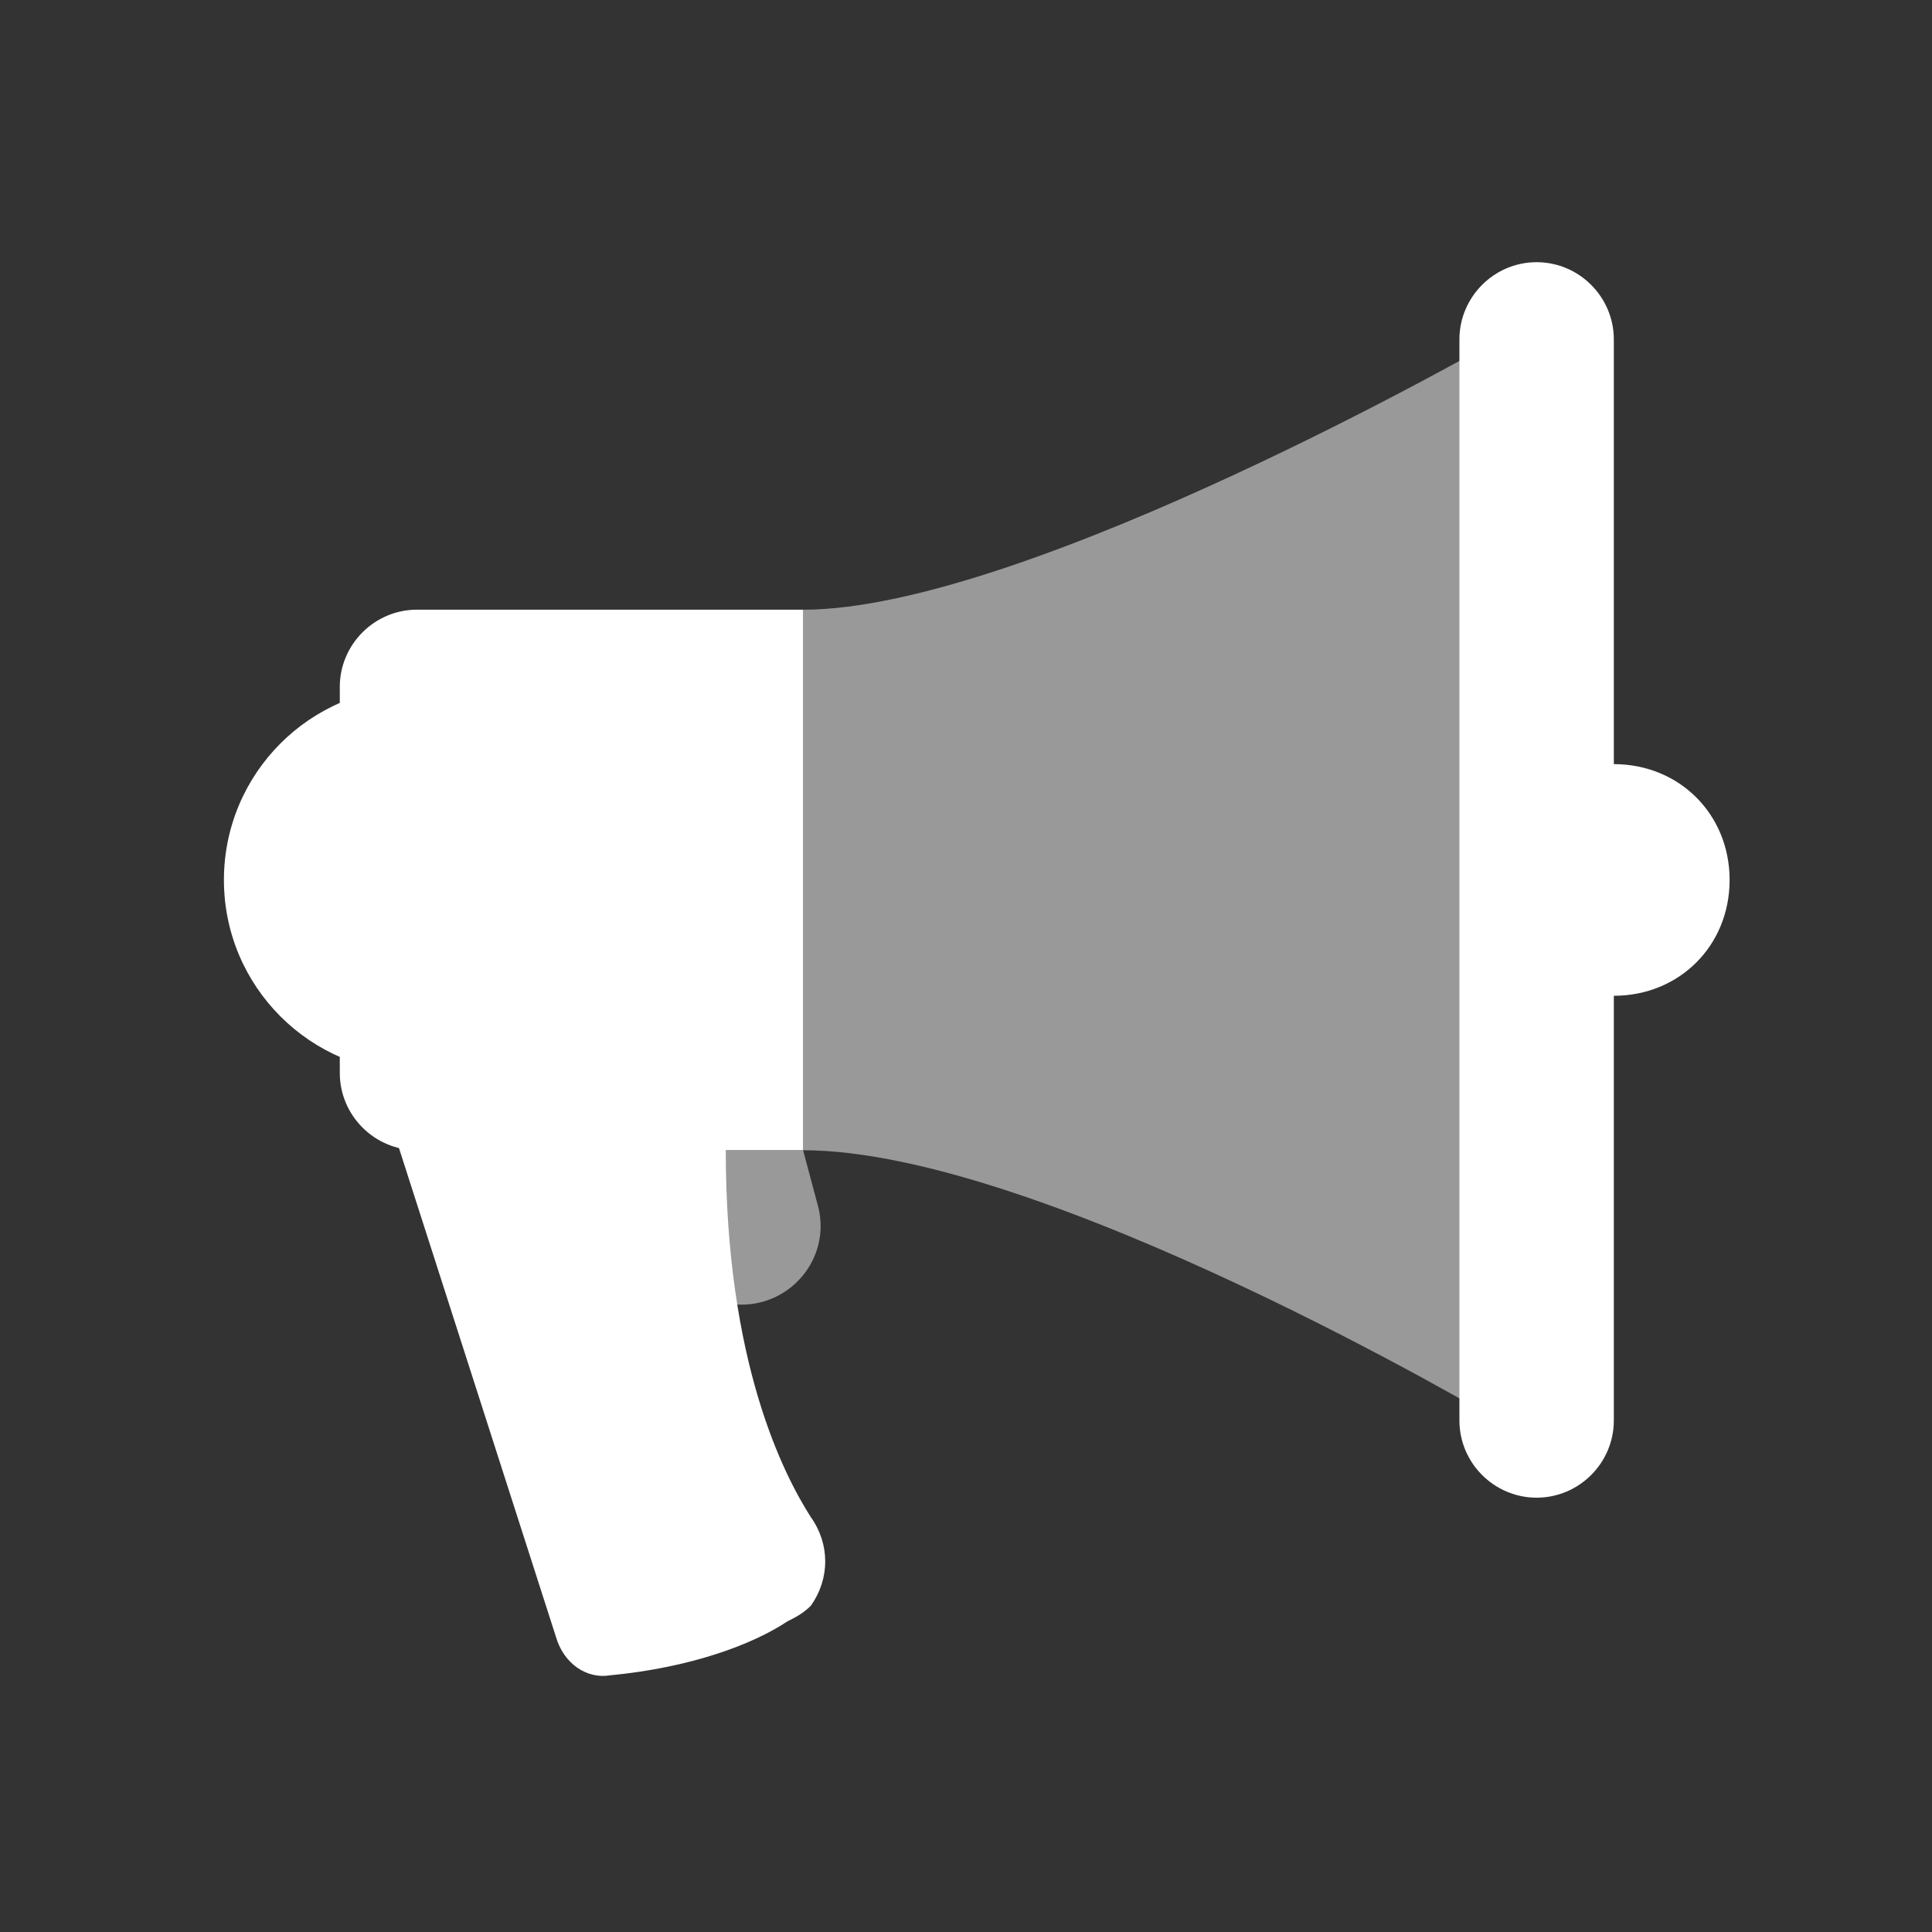
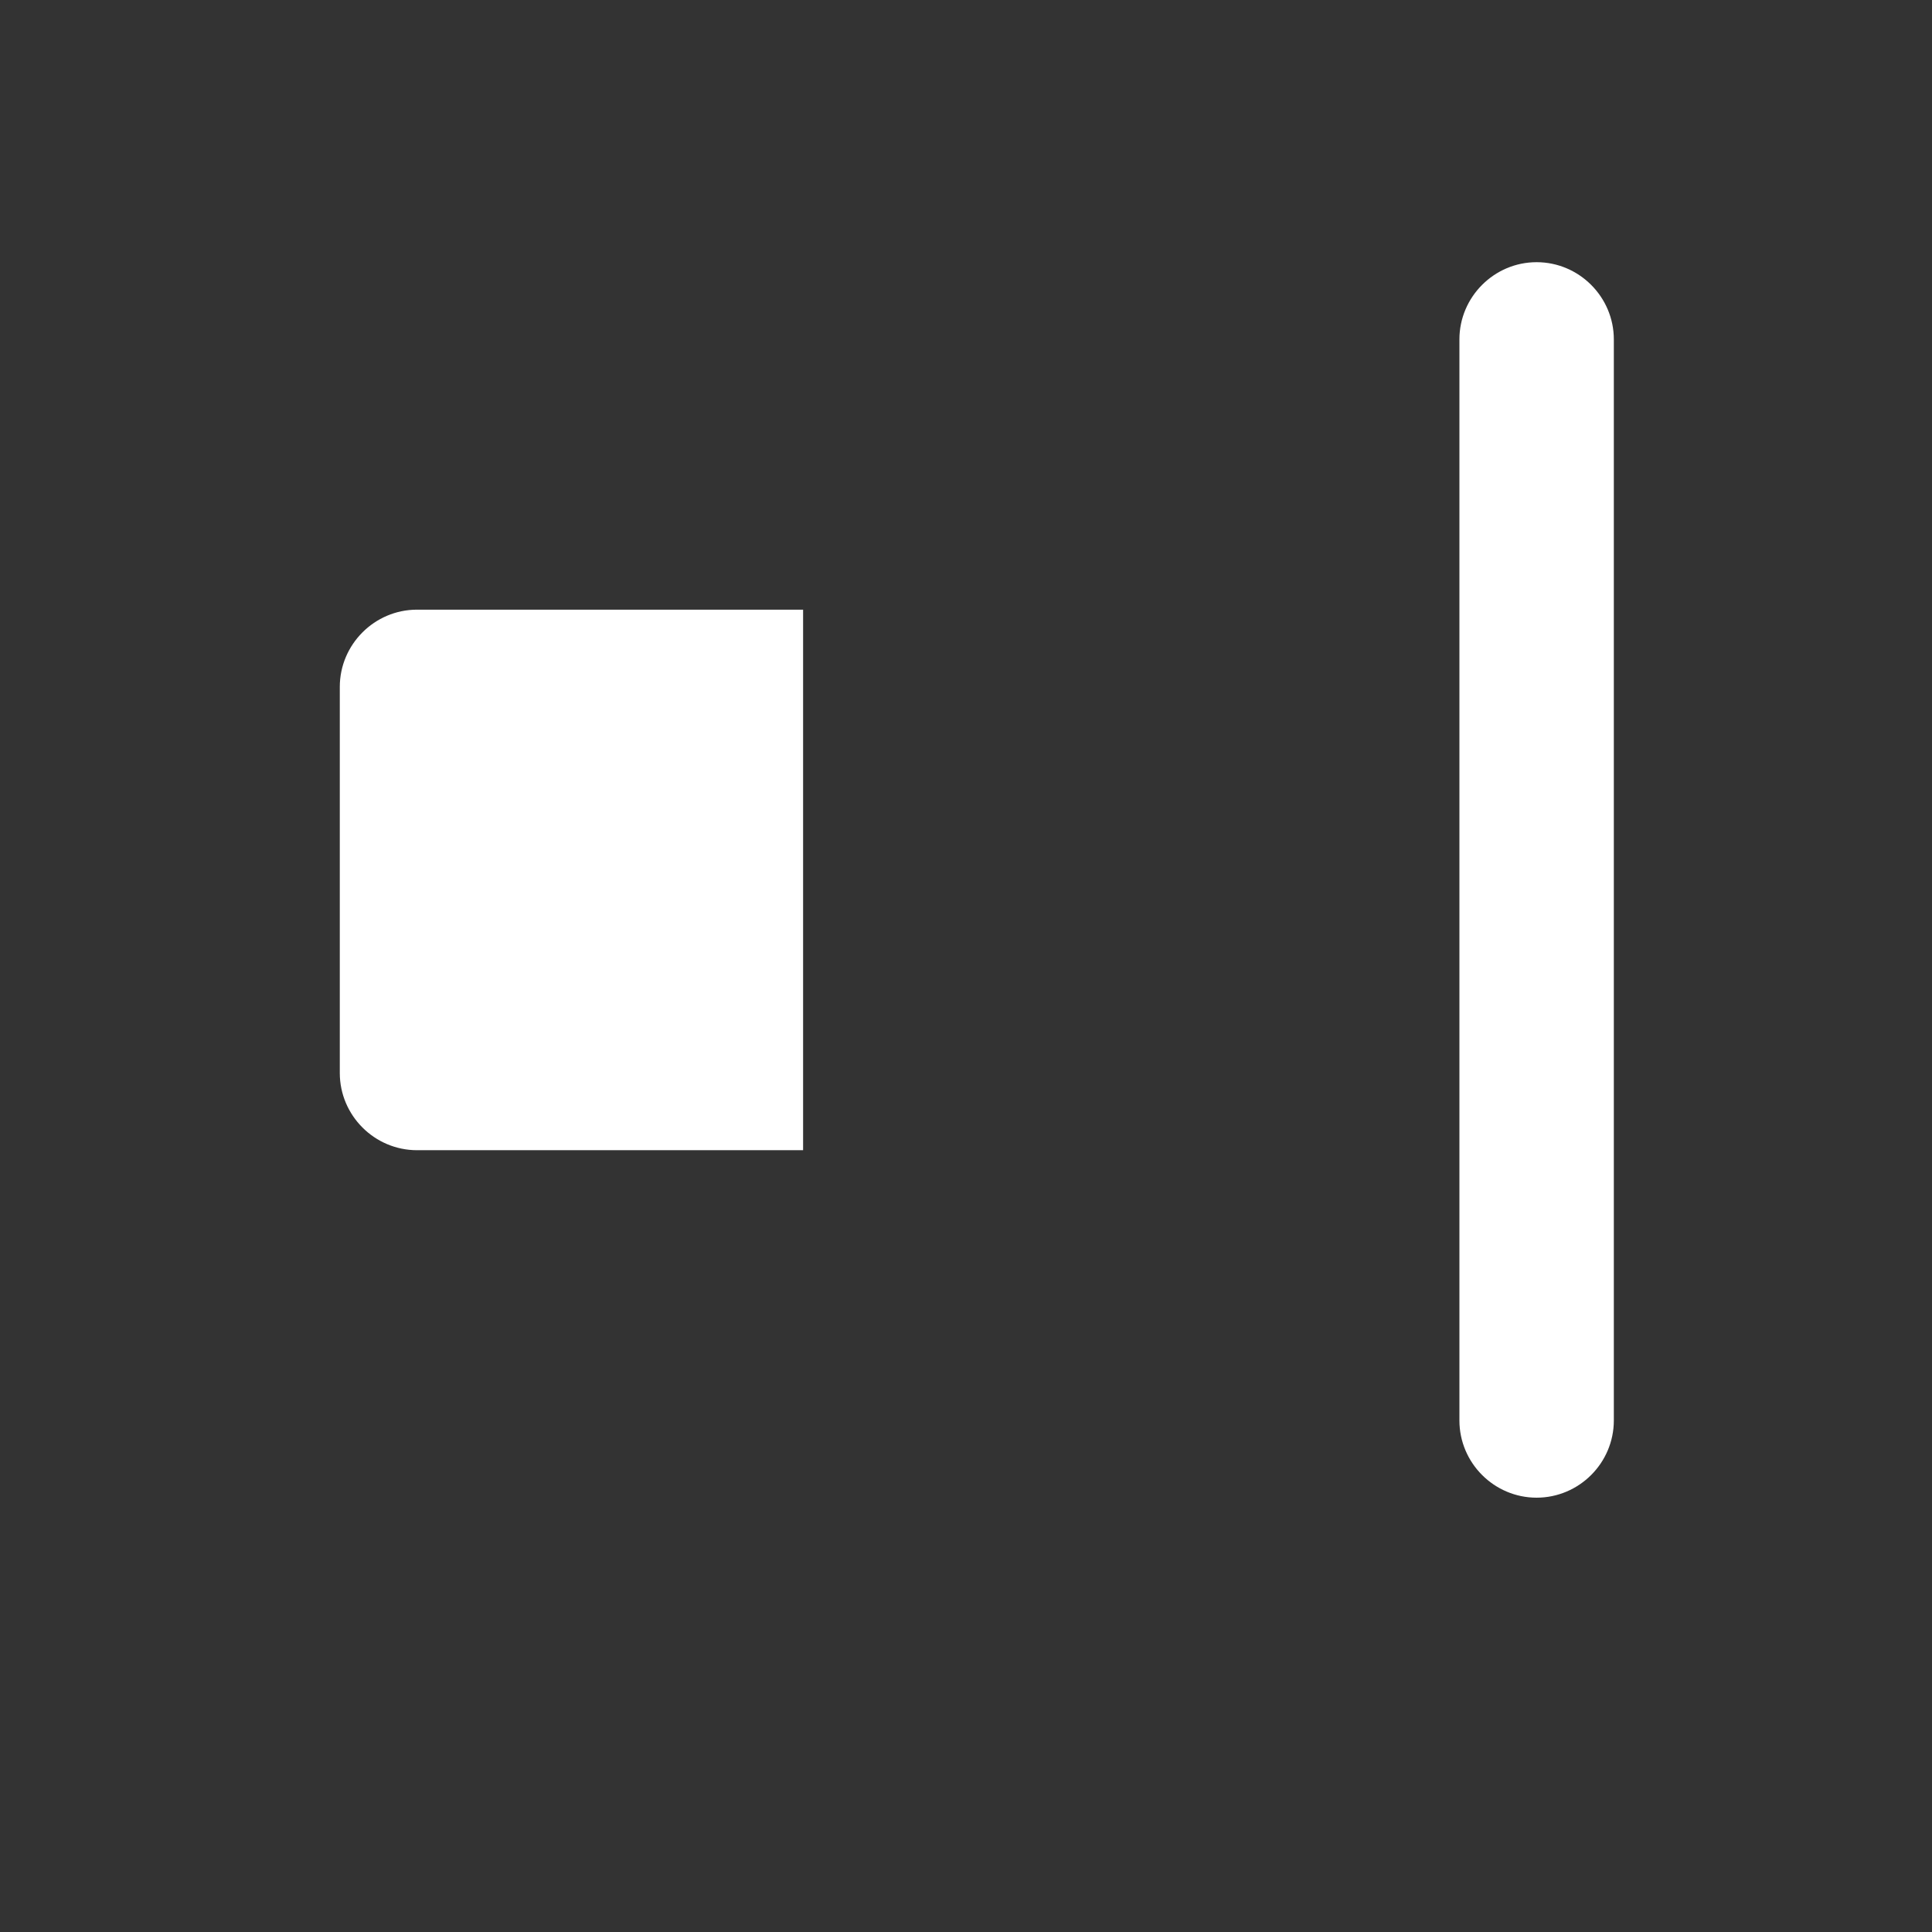
<svg xmlns="http://www.w3.org/2000/svg" width="41" height="41" viewBox="0 0 41 41" fill="none">
  <rect x="0" y="0" width="41" height="41" fill="#333333" stroke="none" />
-   <path d="M15.732 27.687H13.766V24.41H17.043L17.371 25.639C17.616 26.704 16.797 27.687 15.732 27.687ZM31.791 30.145C31.791 30.145 22.123 24.41 17.043 24.41V12.939C21.795 12.939 31.791 7.204 31.791 7.204V30.145Z" fill="white" fill-opacity="0.5" />
-   <path d="M8.849 22.77C11.111 22.77 12.945 20.936 12.945 18.674C12.945 16.411 11.111 14.577 8.849 14.577C6.586 14.577 4.752 16.411 4.752 18.674C4.752 20.936 6.586 22.77 8.849 22.77Z" fill="white" />
-   <path d="M34.247 16.216H31.789V21.132H34.247C35.64 21.132 36.705 20.067 36.705 18.674C36.705 17.281 35.64 16.216 34.247 16.216ZM16.713 34.406C15.976 34.897 14.665 35.389 12.944 35.553C12.453 35.635 11.961 35.307 11.797 34.733L8.192 23.508C8.192 23.508 15.402 18.428 15.402 24.41C15.402 28.916 16.631 31.292 17.205 32.193C17.615 32.767 17.615 33.504 17.205 34.078C17.041 34.242 16.877 34.324 16.713 34.406Z" fill="white" />
  <path d="M8.85 24.409H17.043V12.938H8.85C7.948 12.938 7.211 13.676 7.211 14.577V22.77C7.211 23.672 7.948 24.409 8.85 24.409Z" fill="white" />
  <path d="M32.609 31.783C31.708 31.783 30.971 31.046 30.971 30.144V7.203C30.971 6.302 31.708 5.564 32.609 5.564C33.511 5.564 34.248 6.302 34.248 7.203V30.144C34.248 31.046 33.511 31.783 32.609 31.783Z" fill="white" />
</svg>